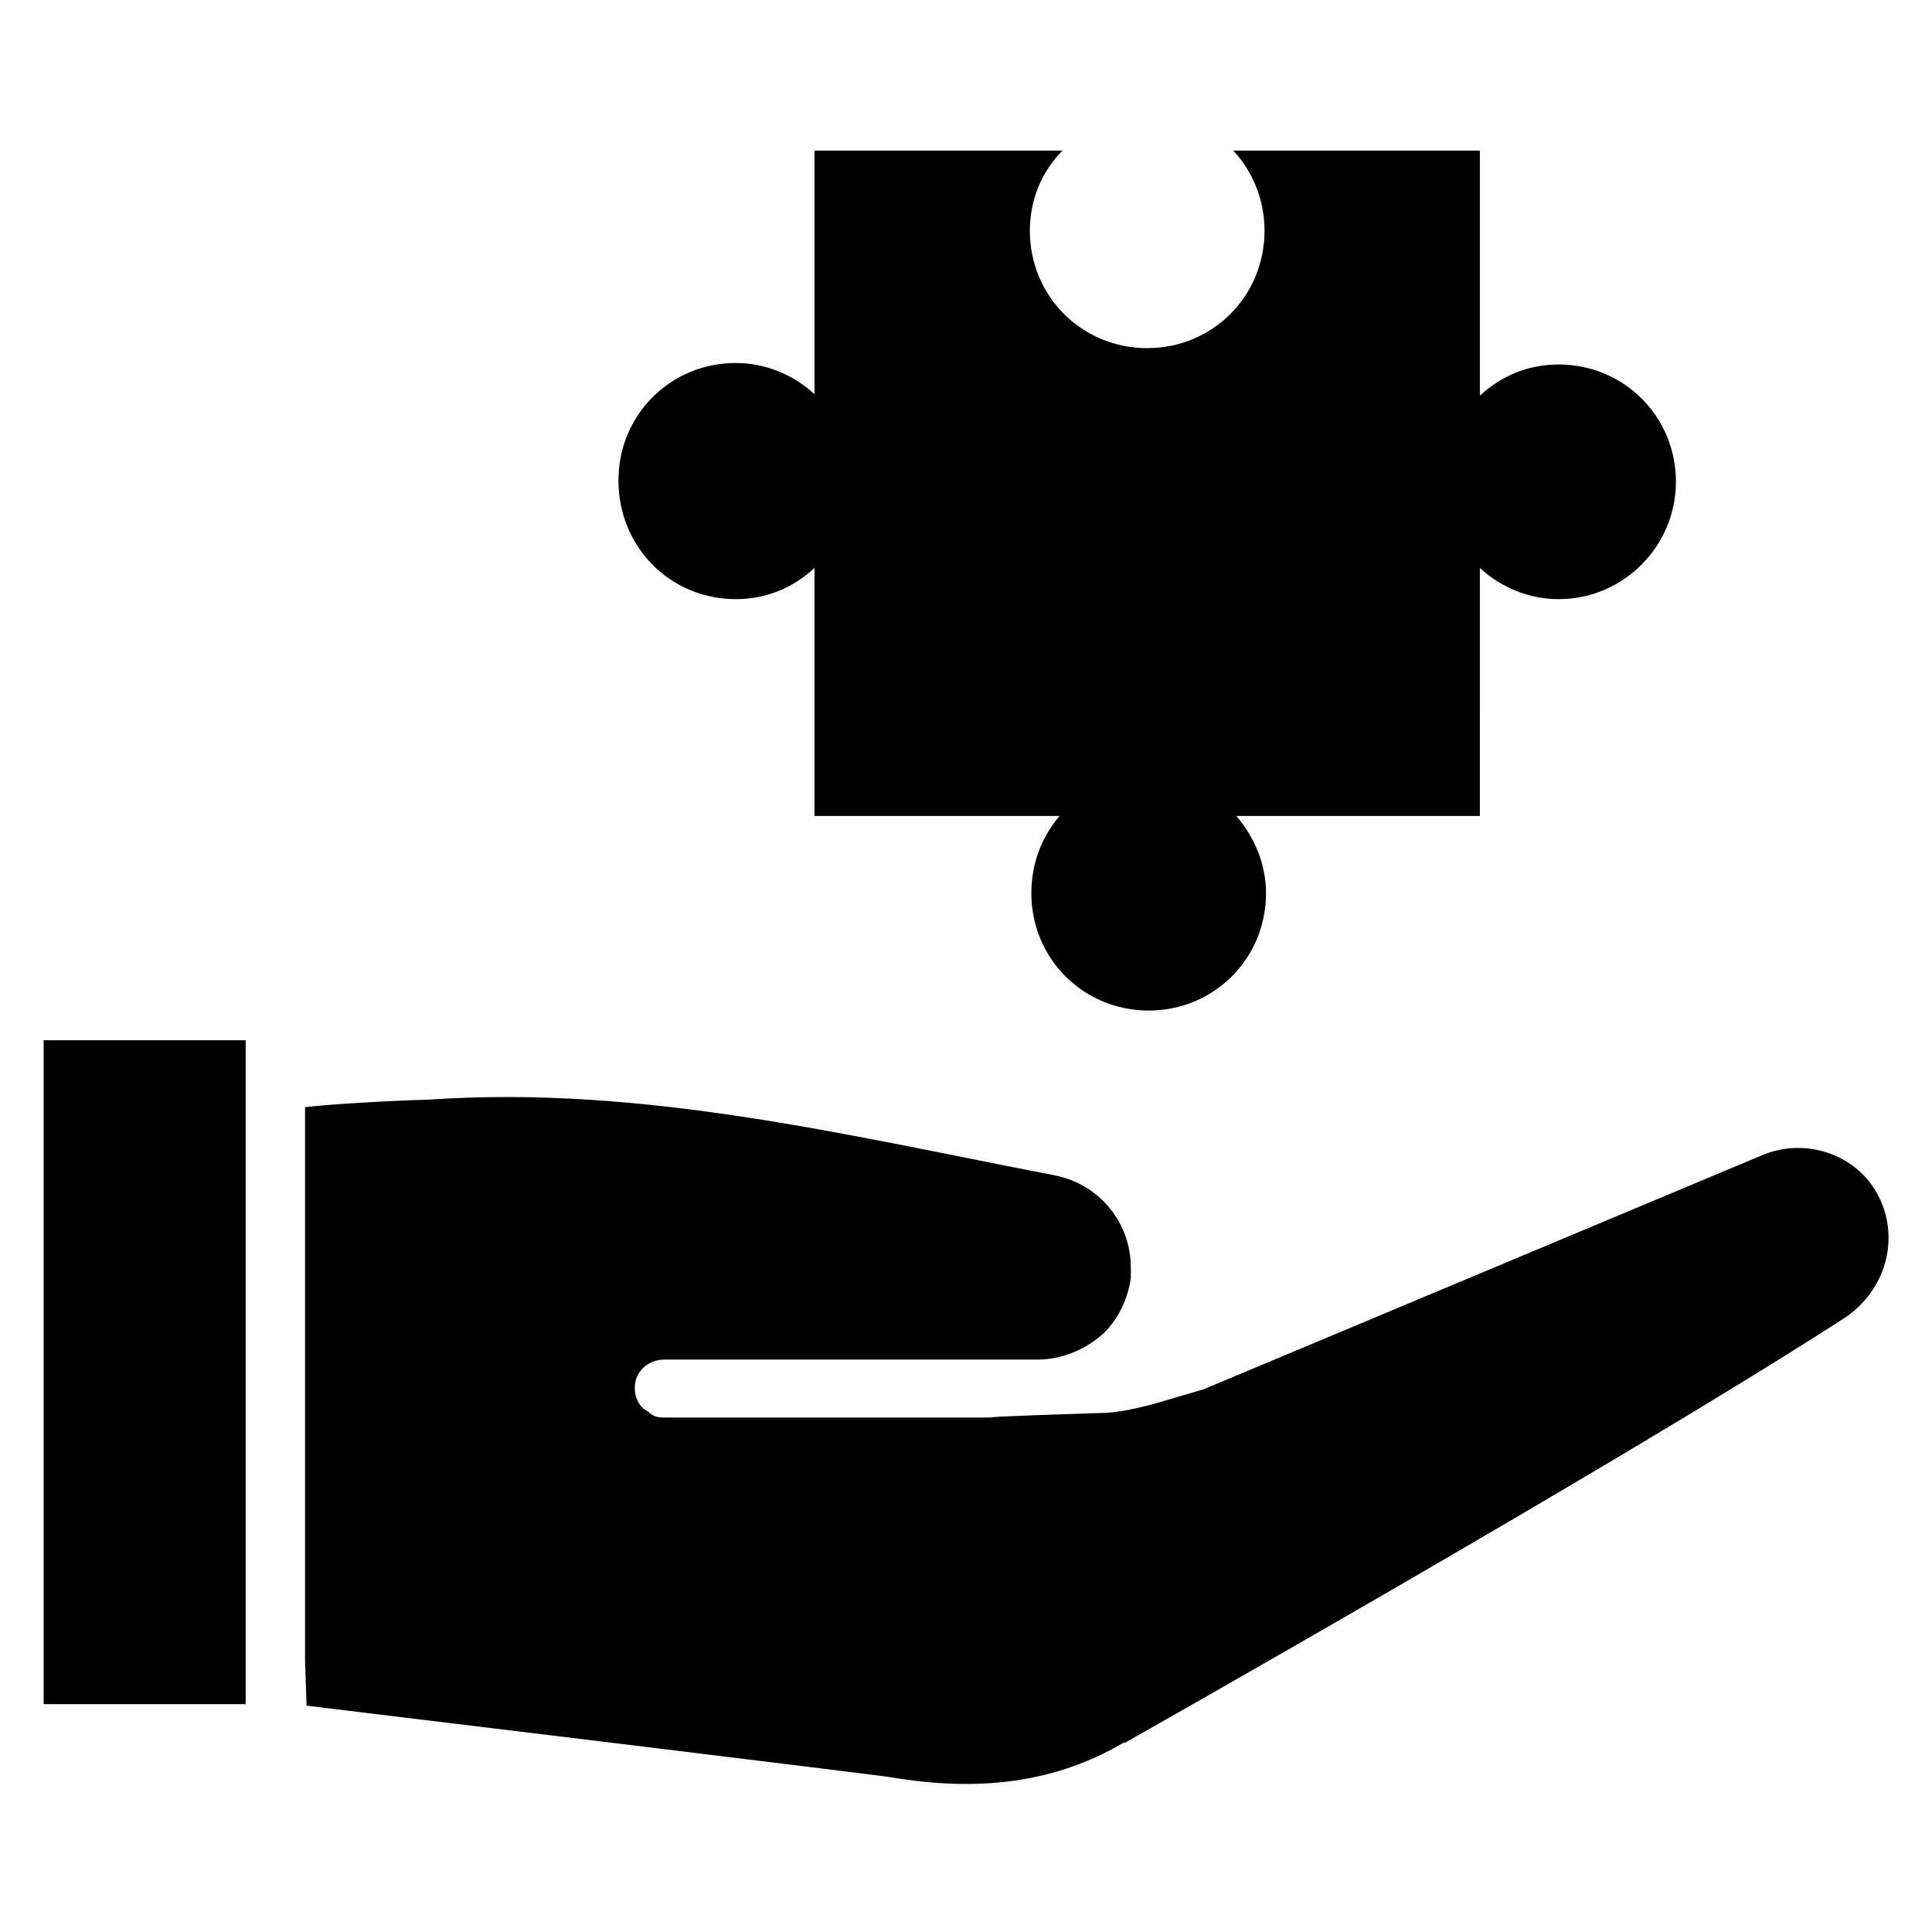
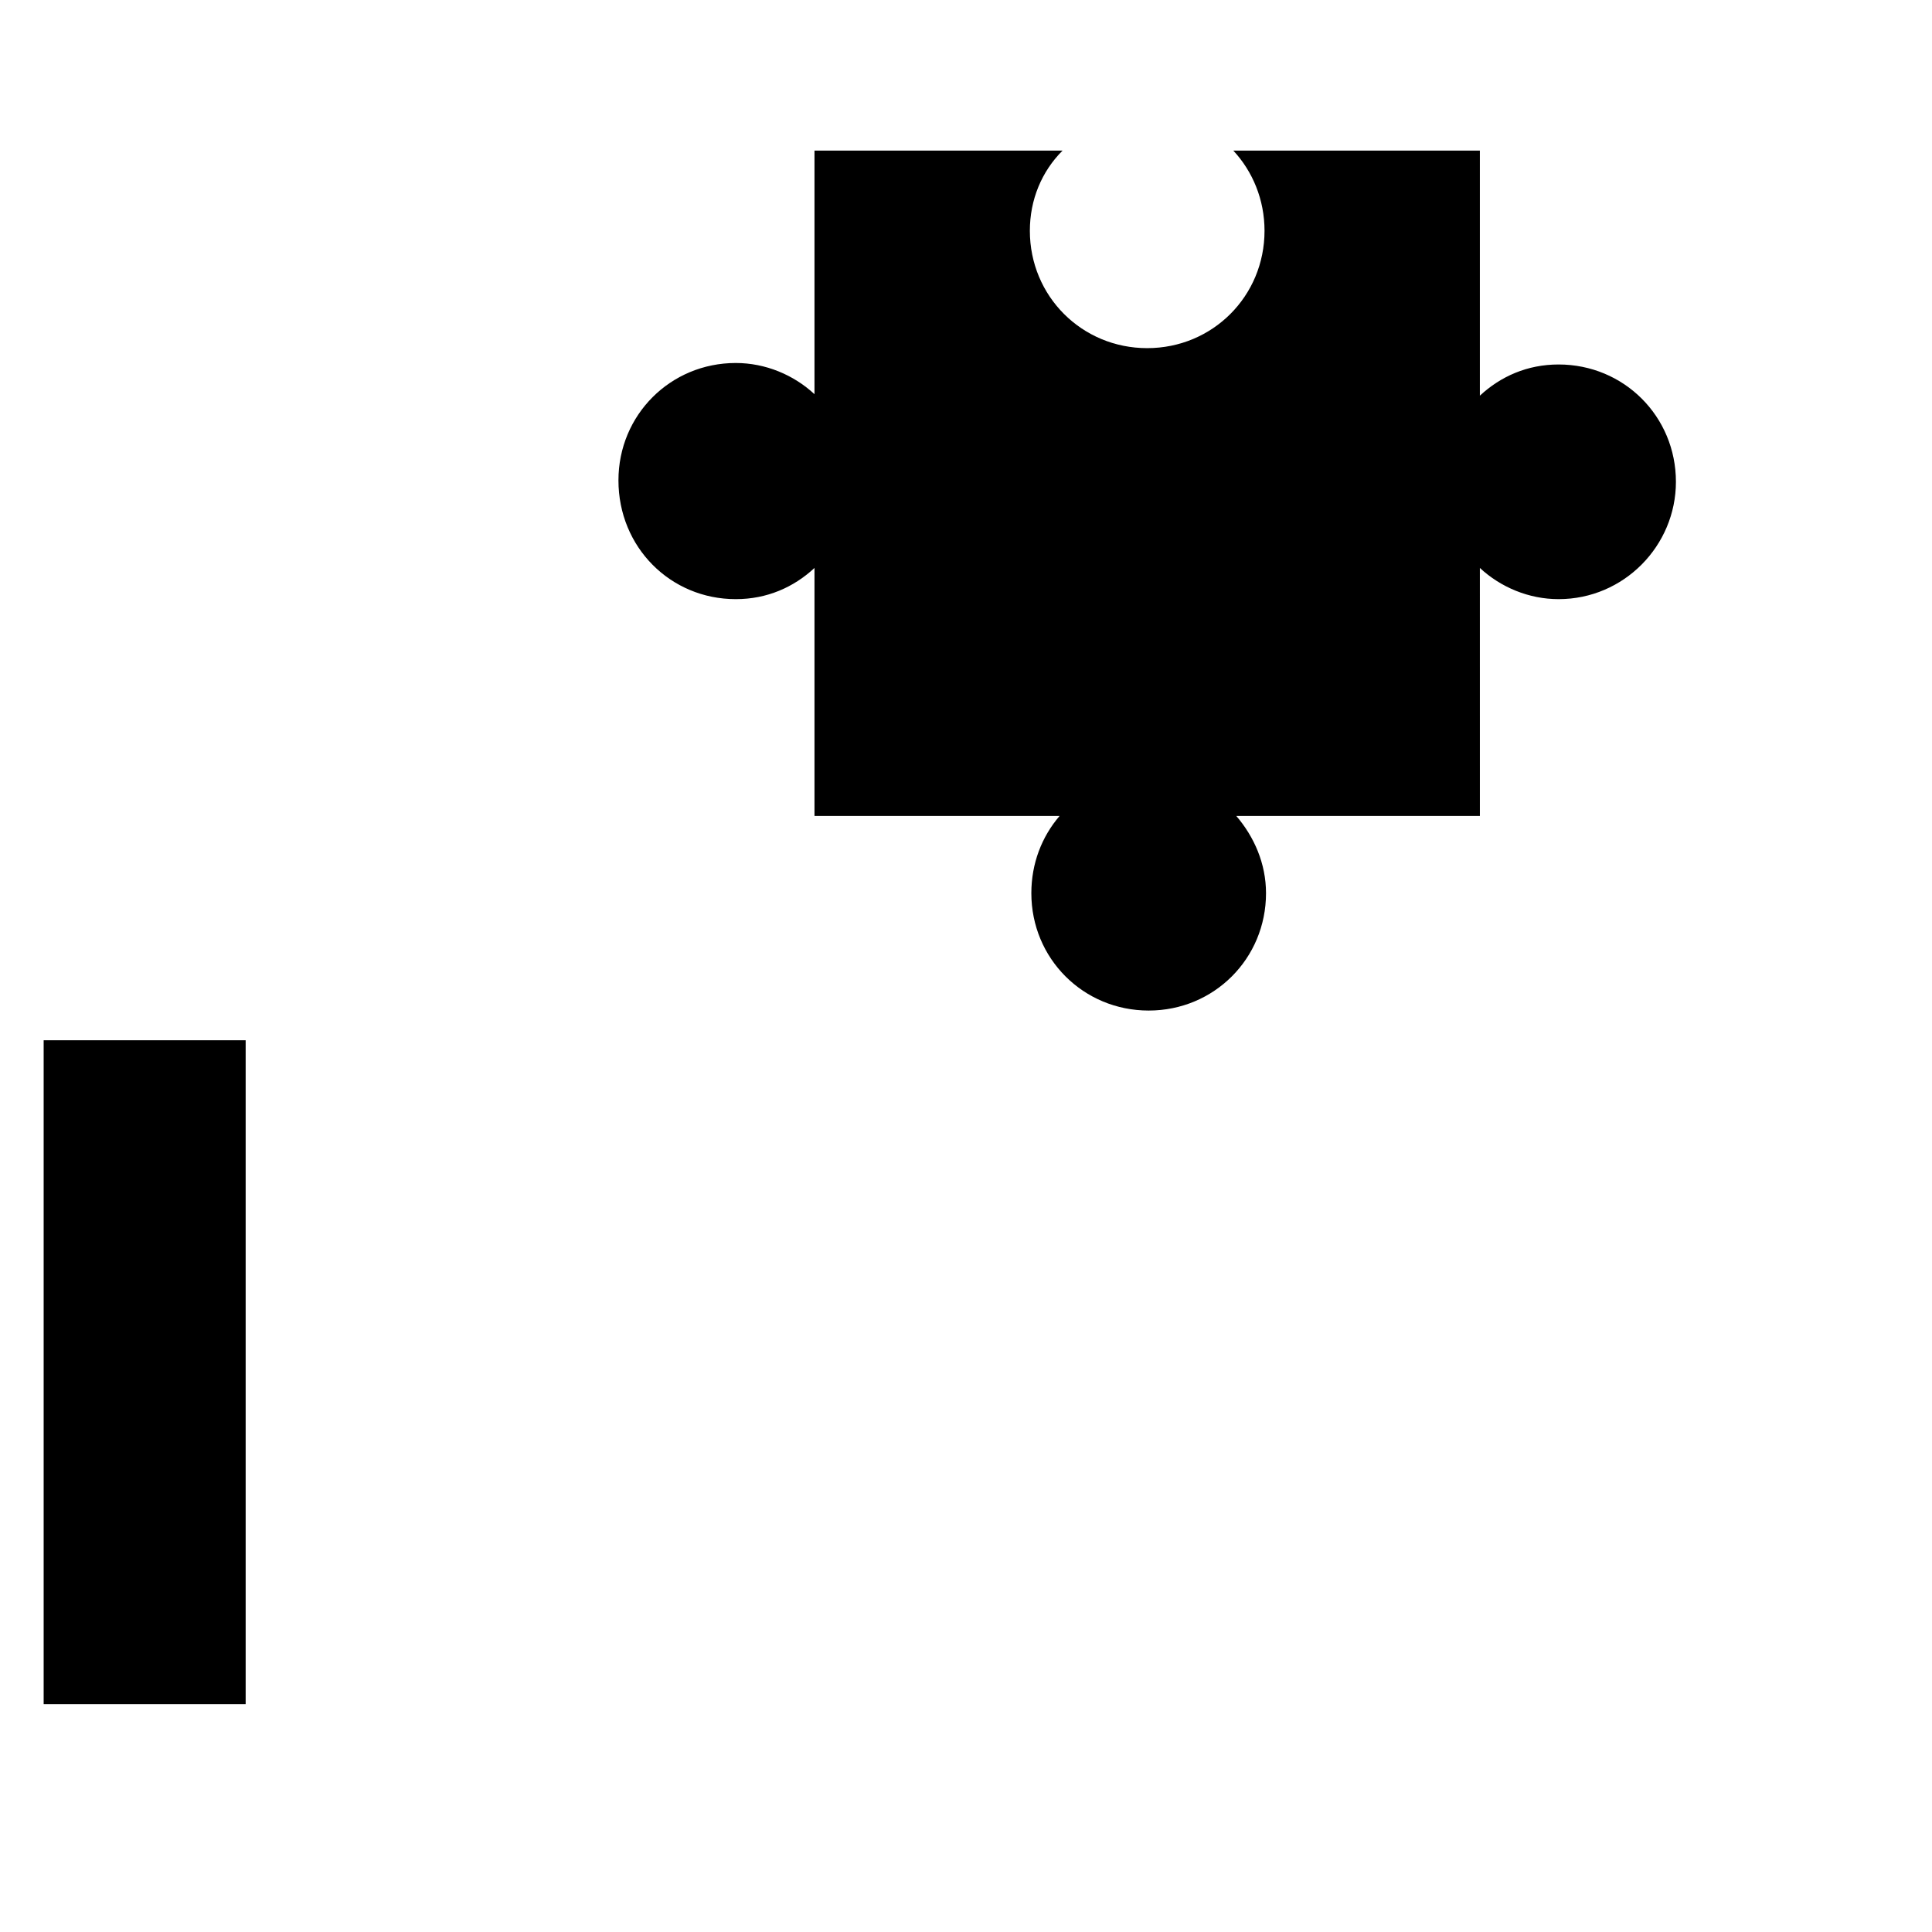
<svg xmlns="http://www.w3.org/2000/svg" fill="#000000" width="800px" height="800px" version="1.1" viewBox="144 144 512 512">
  <g>
    <path d="m338.99 302.78c8.266 0 15.352-3.148 20.859-8.266v65.73h64.945c-4.723 5.512-7.477 12.594-7.477 20.469 0 17.32 13.777 31.094 31.094 31.094 17.32 0 31.094-13.777 31.094-31.094 0-7.871-3.148-14.957-7.871-20.469h64.551l-0.004-65.73c5.512 5.117 12.988 8.266 20.859 8.266 17.32 0 31.094-14.168 31.094-31.094 0-17.32-13.777-31.094-31.094-31.094-8.266 0-15.352 3.148-20.859 8.266v-64.945h-65.336c5.117 5.512 8.266 12.988 8.266 21.254 0 17.32-13.777 31.094-31.094 31.094-17.32 0-31.094-13.777-31.094-31.094 0-8.266 3.148-15.742 8.66-21.254h-65.734v64.551c-5.512-5.117-12.988-8.266-20.859-8.266-17.32 0-31.094 13.777-31.094 31.094-0.004 17.715 13.773 31.488 31.094 31.488z" />
-     <path d="m639.31 457.07c-6.691-8.266-18.105-11.02-27.945-7.086l-148.39 62.191-13.383 3.938c-4.723 1.18-9.445 2.363-14.562 2.363-10.629 0.395-25.977 0.789-28.734 1.18l-86.594-0.004c-1.574 0-2.754-0.395-3.938-1.574-2.363-1.18-3.543-3.543-3.543-6.297 0-4.328 3.543-7.477 7.871-7.477h98.793c6.691 0 12.988-2.754 17.711-7.086 3.938-3.938 6.297-9.055 7.086-14.562v-2.754c0-11.809-8.266-22.043-20.074-24.402-55.105-10.629-109.42-24.008-166.1-20.074-2.363 0-22.043 0.789-32.668 1.969v146.42l0.395 12.203c19.68 2.363 152.32 18.5 154.29 18.895 20.859 3.543 42.117 2.754 62.188-9.055h0.395s133.04-75.18 191.29-112.96c12.207-8.66 14.57-24.801 5.91-35.82z" />
    <path d="m155.57 419.68h53.531v175.94h-53.531z" />
  </g>
</svg>